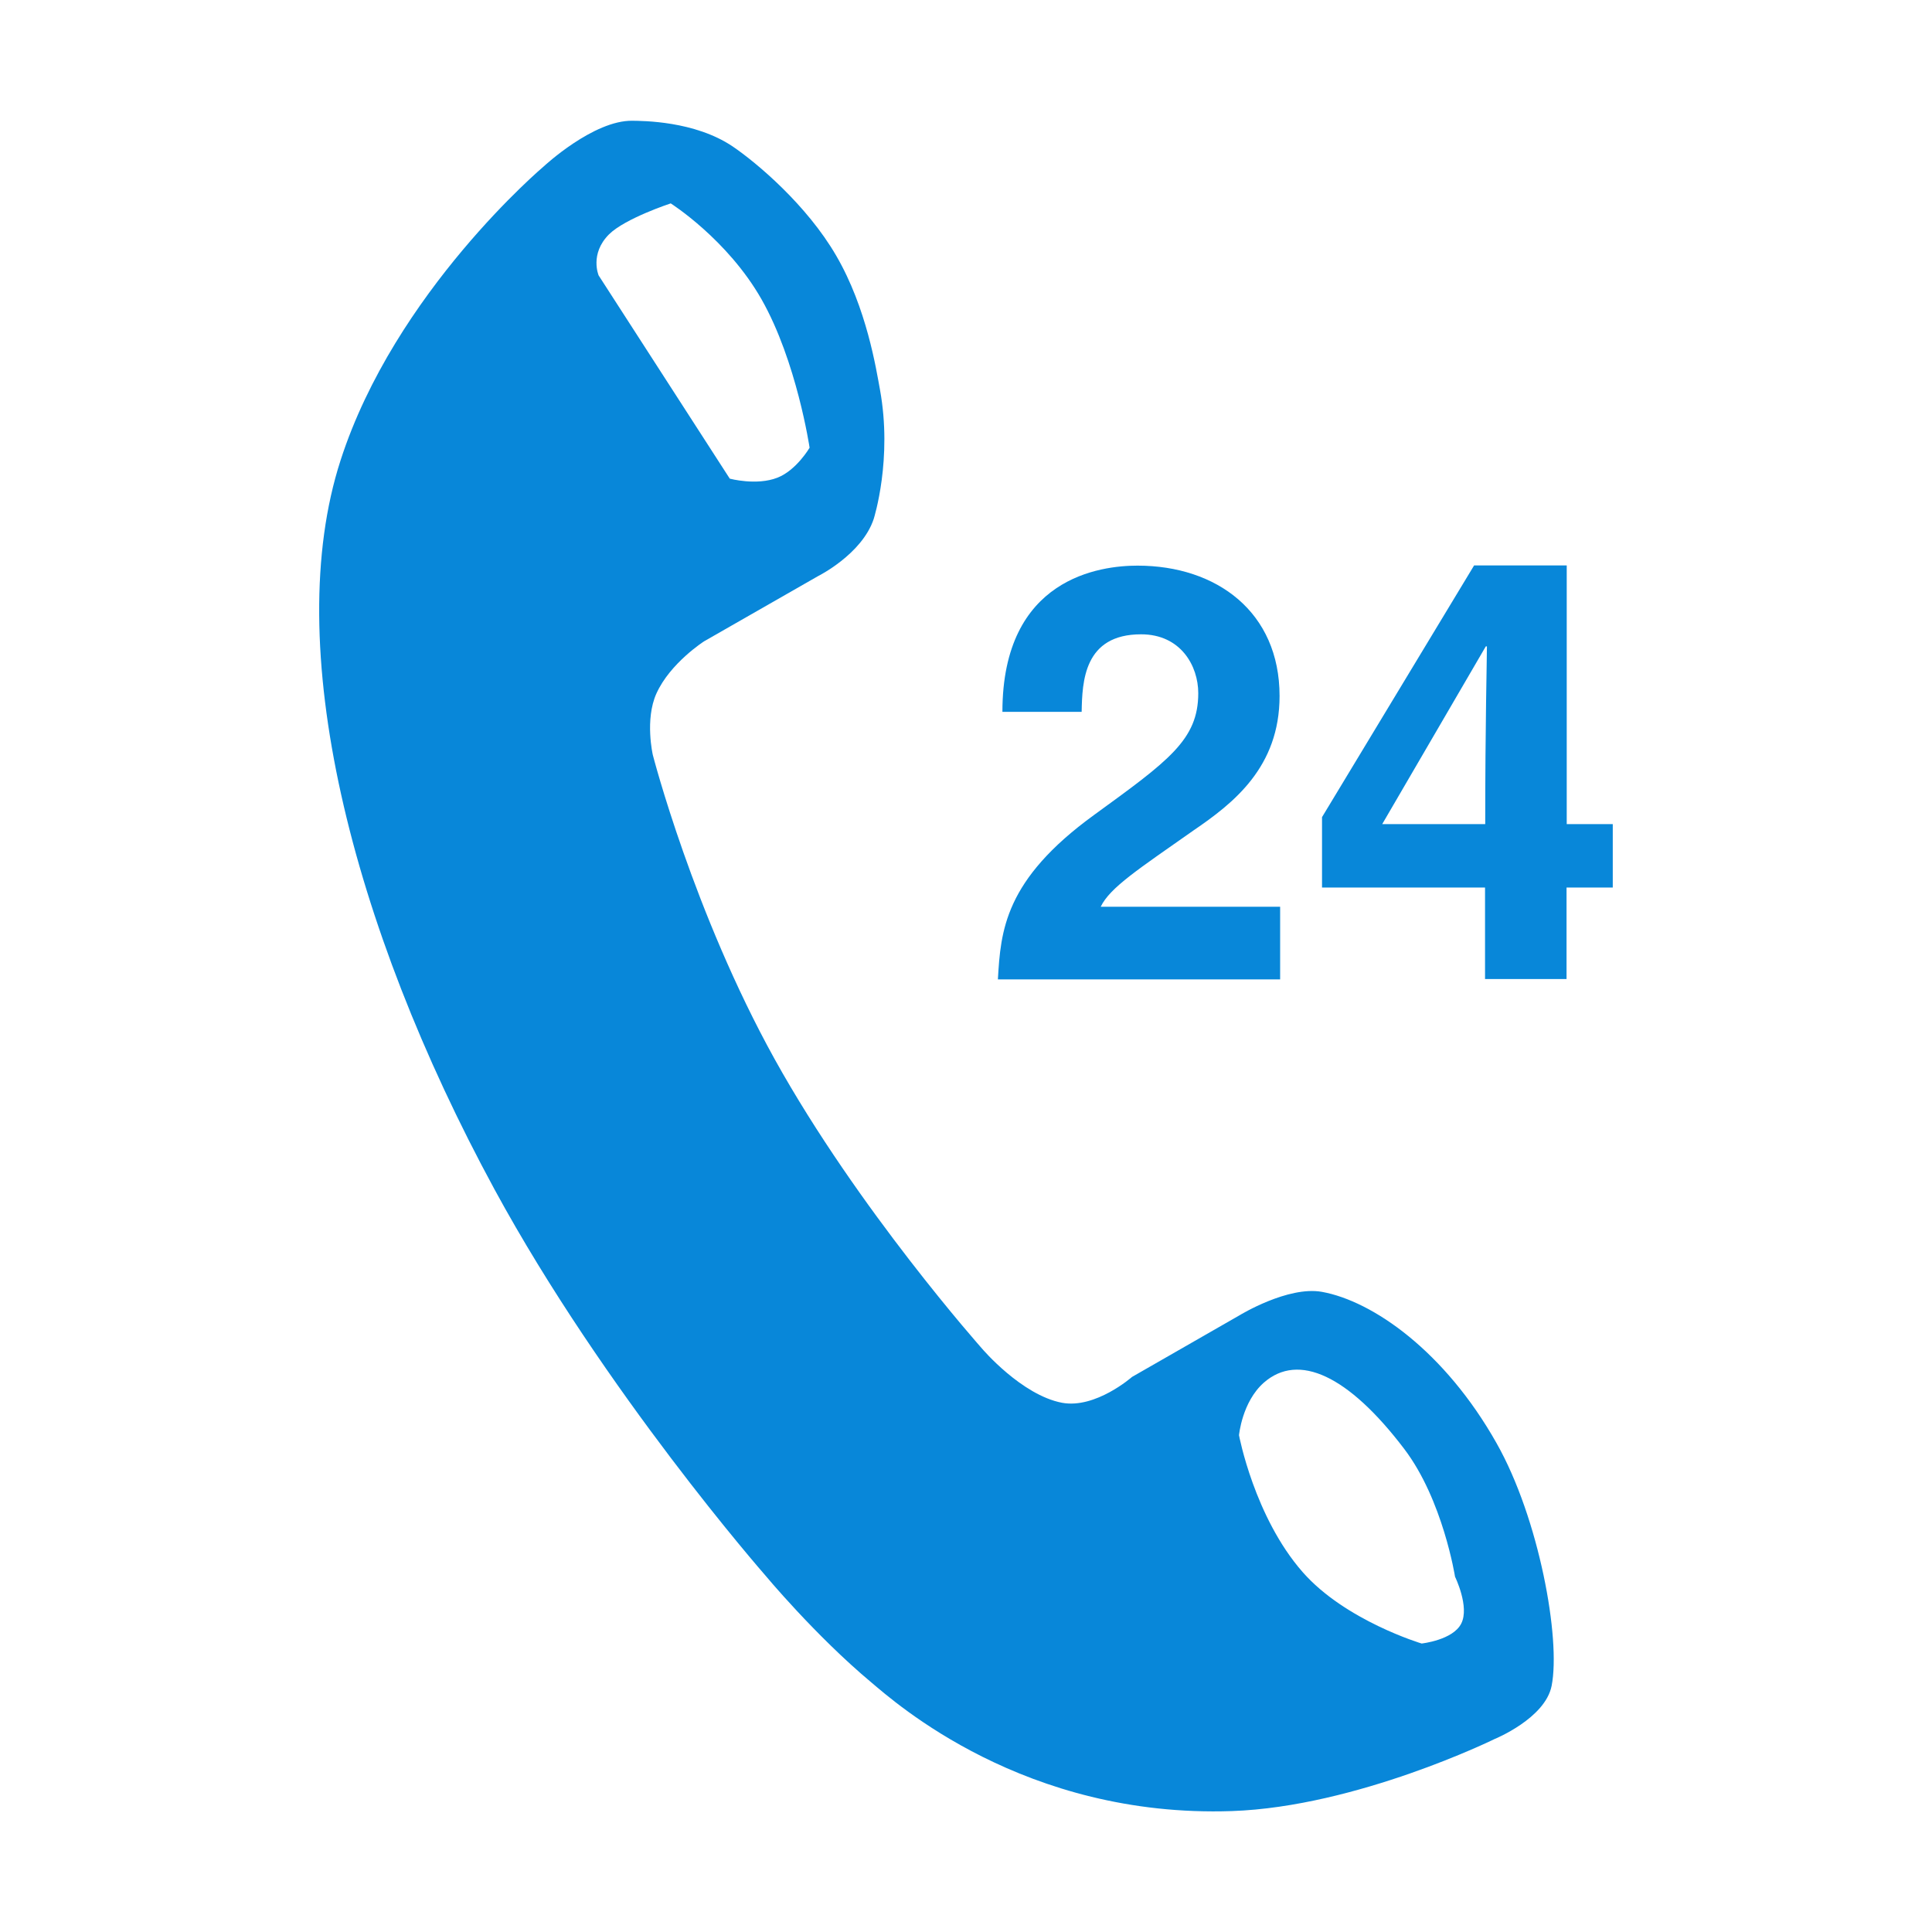
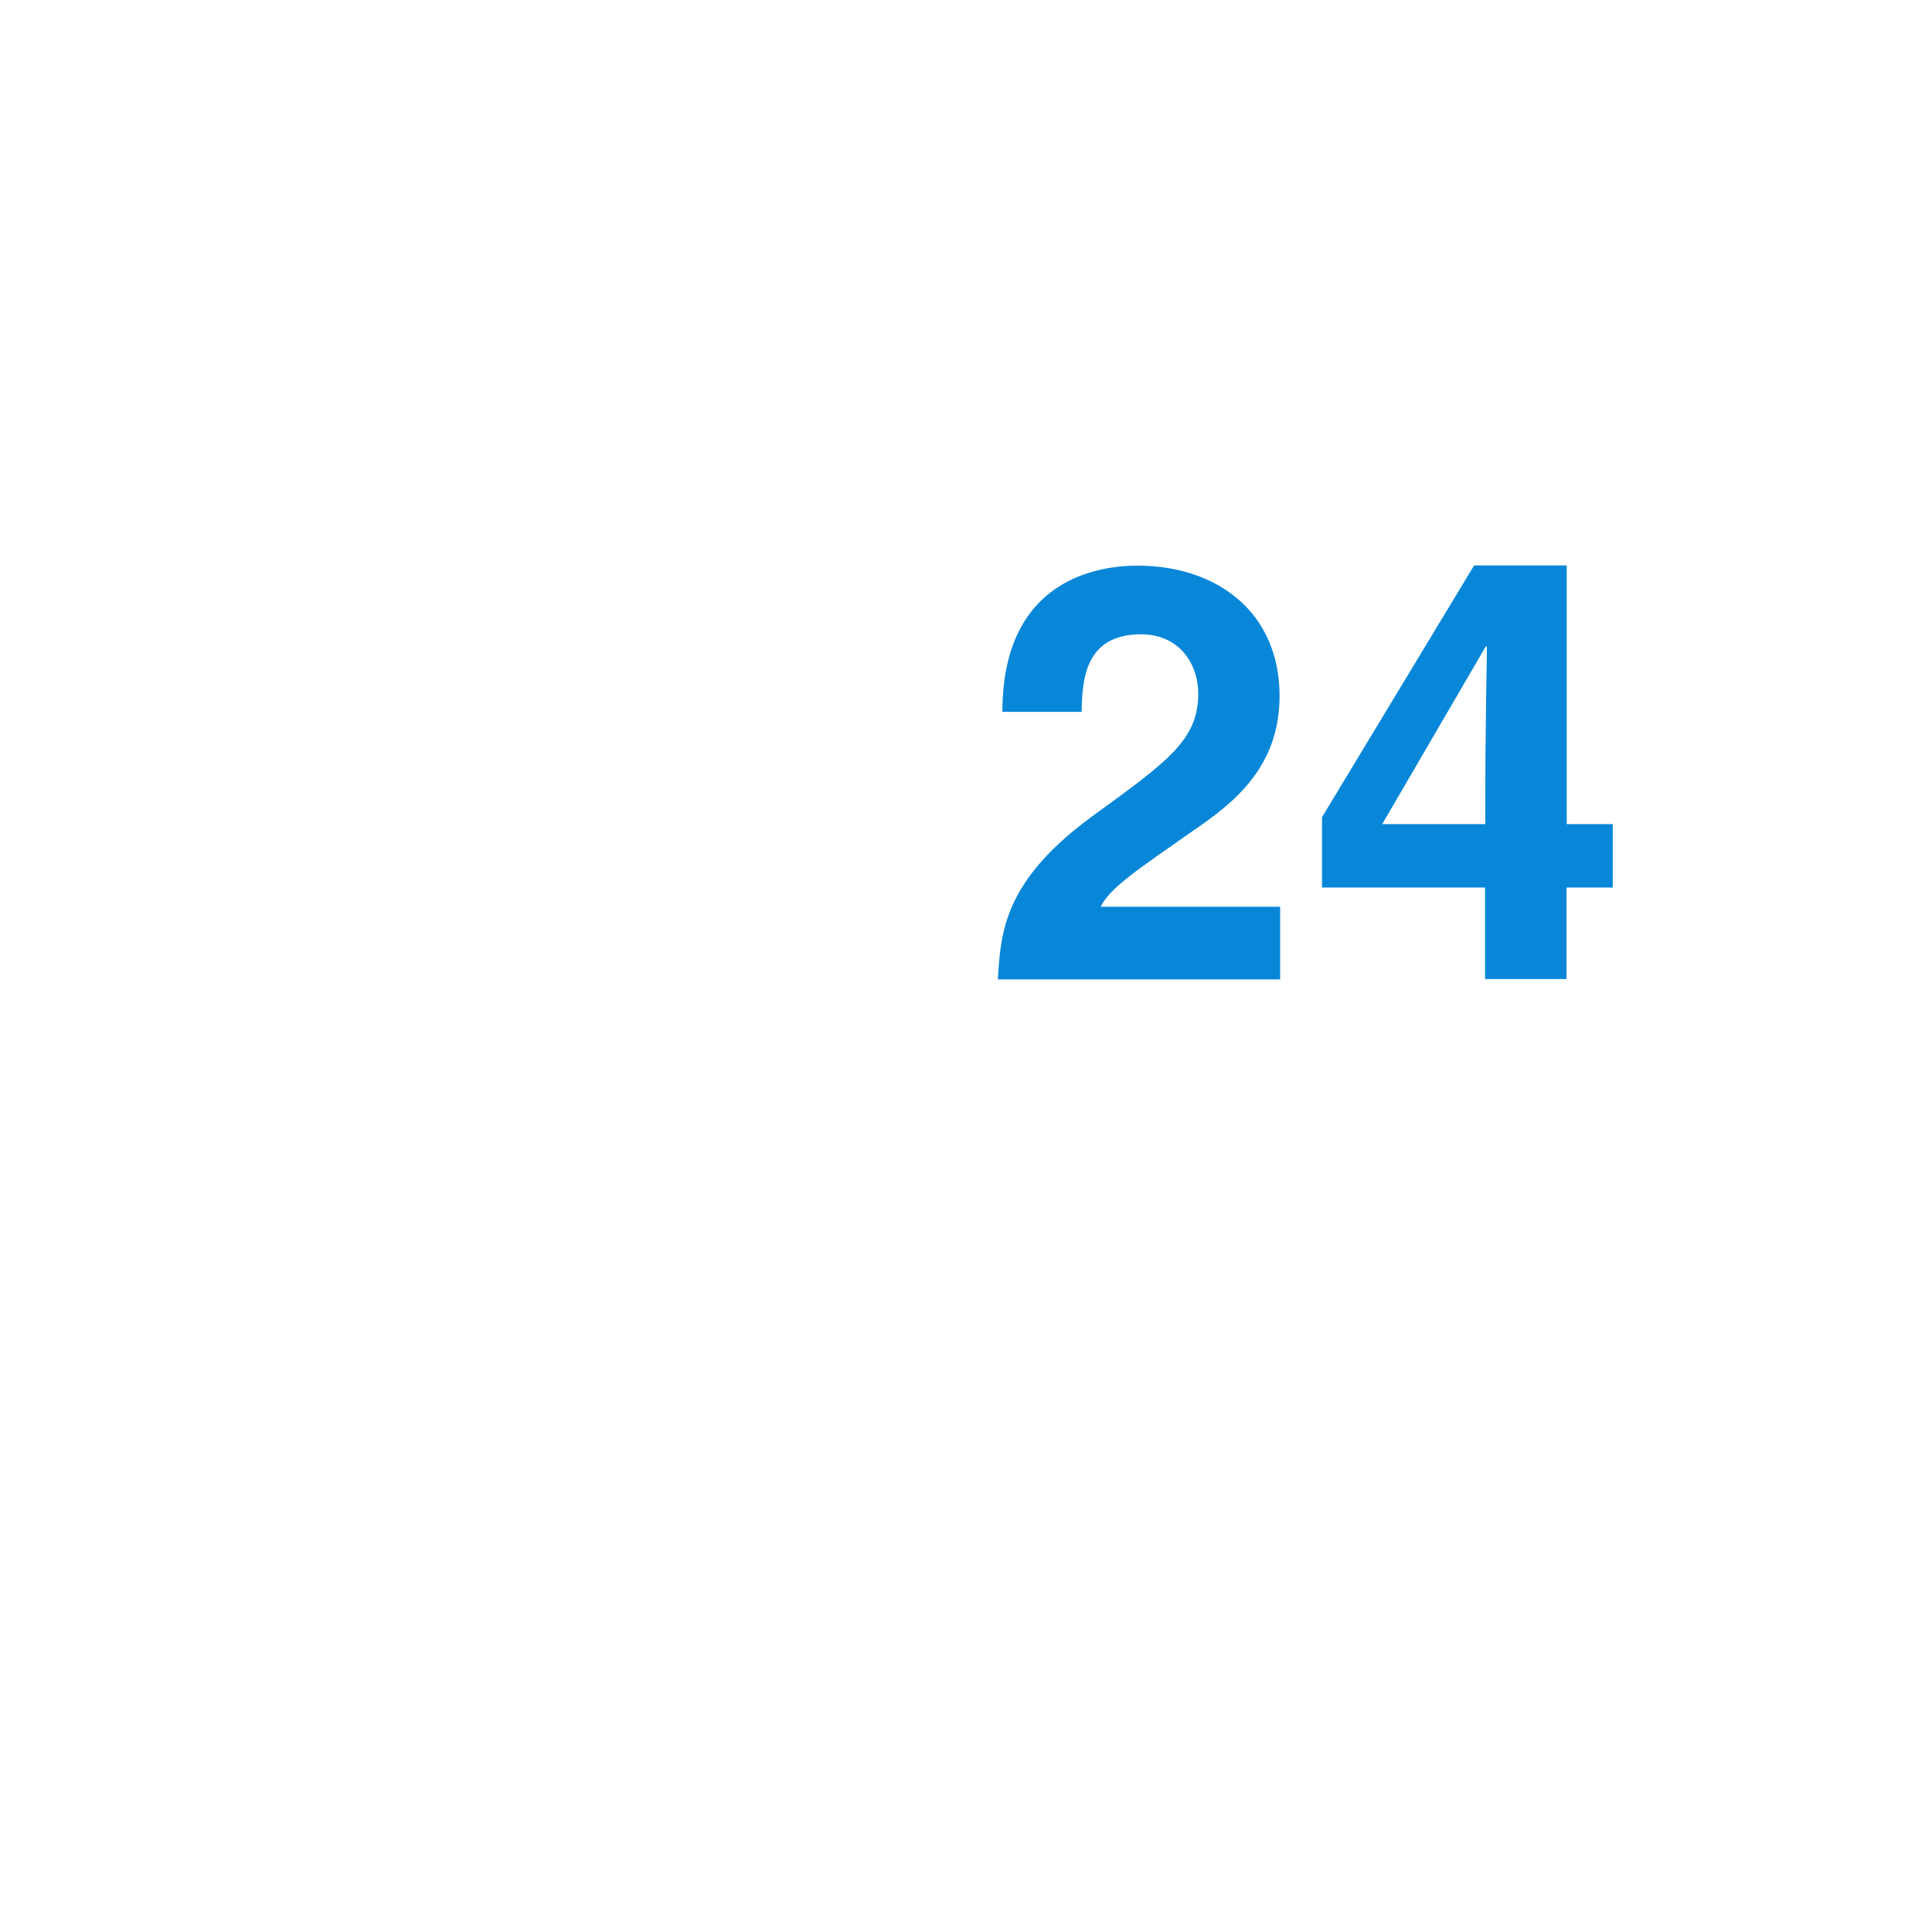
<svg xmlns="http://www.w3.org/2000/svg" t="1731726945432" class="icon" viewBox="0 0 1024 1024" version="1.1" p-id="34954" width="200" height="200">
-   <path d="M793.2 764.9c-27.4-48.6-65.5-75.3-92.6-80.2-18-3.2-43.4 12.3-43.4 12.3L600 729.8s-19.3 17-37.1 13.7c-21.5-4.1-42.3-28.6-42.3-28.6s-65.8-73.9-110-153.5C367.5 483.6 346 400.1 346 400.1s-4.3-18.7 1.9-32.5c7.3-16.2 25.3-27.7 25.3-27.7l60.3-34.5s23.4-11.6 29.6-30.4c0.2-0.7 10-31.7 3.3-68.5-2-10.8-7-43.2-23.2-71-15.6-26.9-42.2-49.3-54.9-57.9-20.2-13.6-47.9-13.5-53-13.6-20.7-0.4-47 24.1-47 24.1s-79 66.6-107.8 155.9c-31.6 97.7 5.2 245.6 81.6 386.4 58.3 107.3 143.2 204.2 143.2 204.2s26.7 32.2 56.5 57.1c12.5 10.5 81.1 72 191.2 68.2 66.2-2.3 139.2-38.2 139.2-38.2s26.8-10.9 30.2-28.2c4.9-24.8-6.6-88.7-29.2-128.6zM322.8 124.2c8.6-8.5 32.7-16.4 32.7-16.4s30 19 48.1 50.8c18.7 32.9 25.5 78.7 25.5 78.7s-7 12-17.1 15.9c-11 4.3-25.2 0.5-25.2 0.5L317.3 146s-4.9-11.4 5.5-21.8z m451.7 736.3c-4.4 8.8-21 10.6-21 10.6S713 859 690.4 833.2c-25.6-29.2-33.7-72.5-33.7-72.5s1.6-17.7 13.2-27.9c18.3-16 44.7-3.9 74.4 35.2 20.5 27 26.9 67.7 26.9 67.7s7.8 15.9 3.3 24.8z" fill="#0887d9" p-id="34955" />
  <path d="M678.5 518.9v-38.3h-95.1c4.9-10.2 20.1-20 49.1-40.4 21.3-14.5 45.7-33.6 45.7-71.3 0-44.5-33.3-69.1-75.3-69.1-19.4 0-71.6 6.2-71.6 77.5h42c0.3-16.1 1.2-41.1 31.5-41.1 21 0 30.3 16.7 30.3 31.2 0 24.7-15.7 35.8-55.3 64.6-47.5 34.5-49.4 61.4-50.9 87.1h149.6zM854.8 470.4v-33.6h-24.4V299.7h-49.1l-80.6 133.4v37.3h86.4v48.5h43.2v-48.5h24.5z m-66.7-127.8c0 6.8-0.9 41.1-0.9 94.2h-54.6l54.9-94.2h0.6z" fill="#0887d9" p-id="34956" />
</svg>